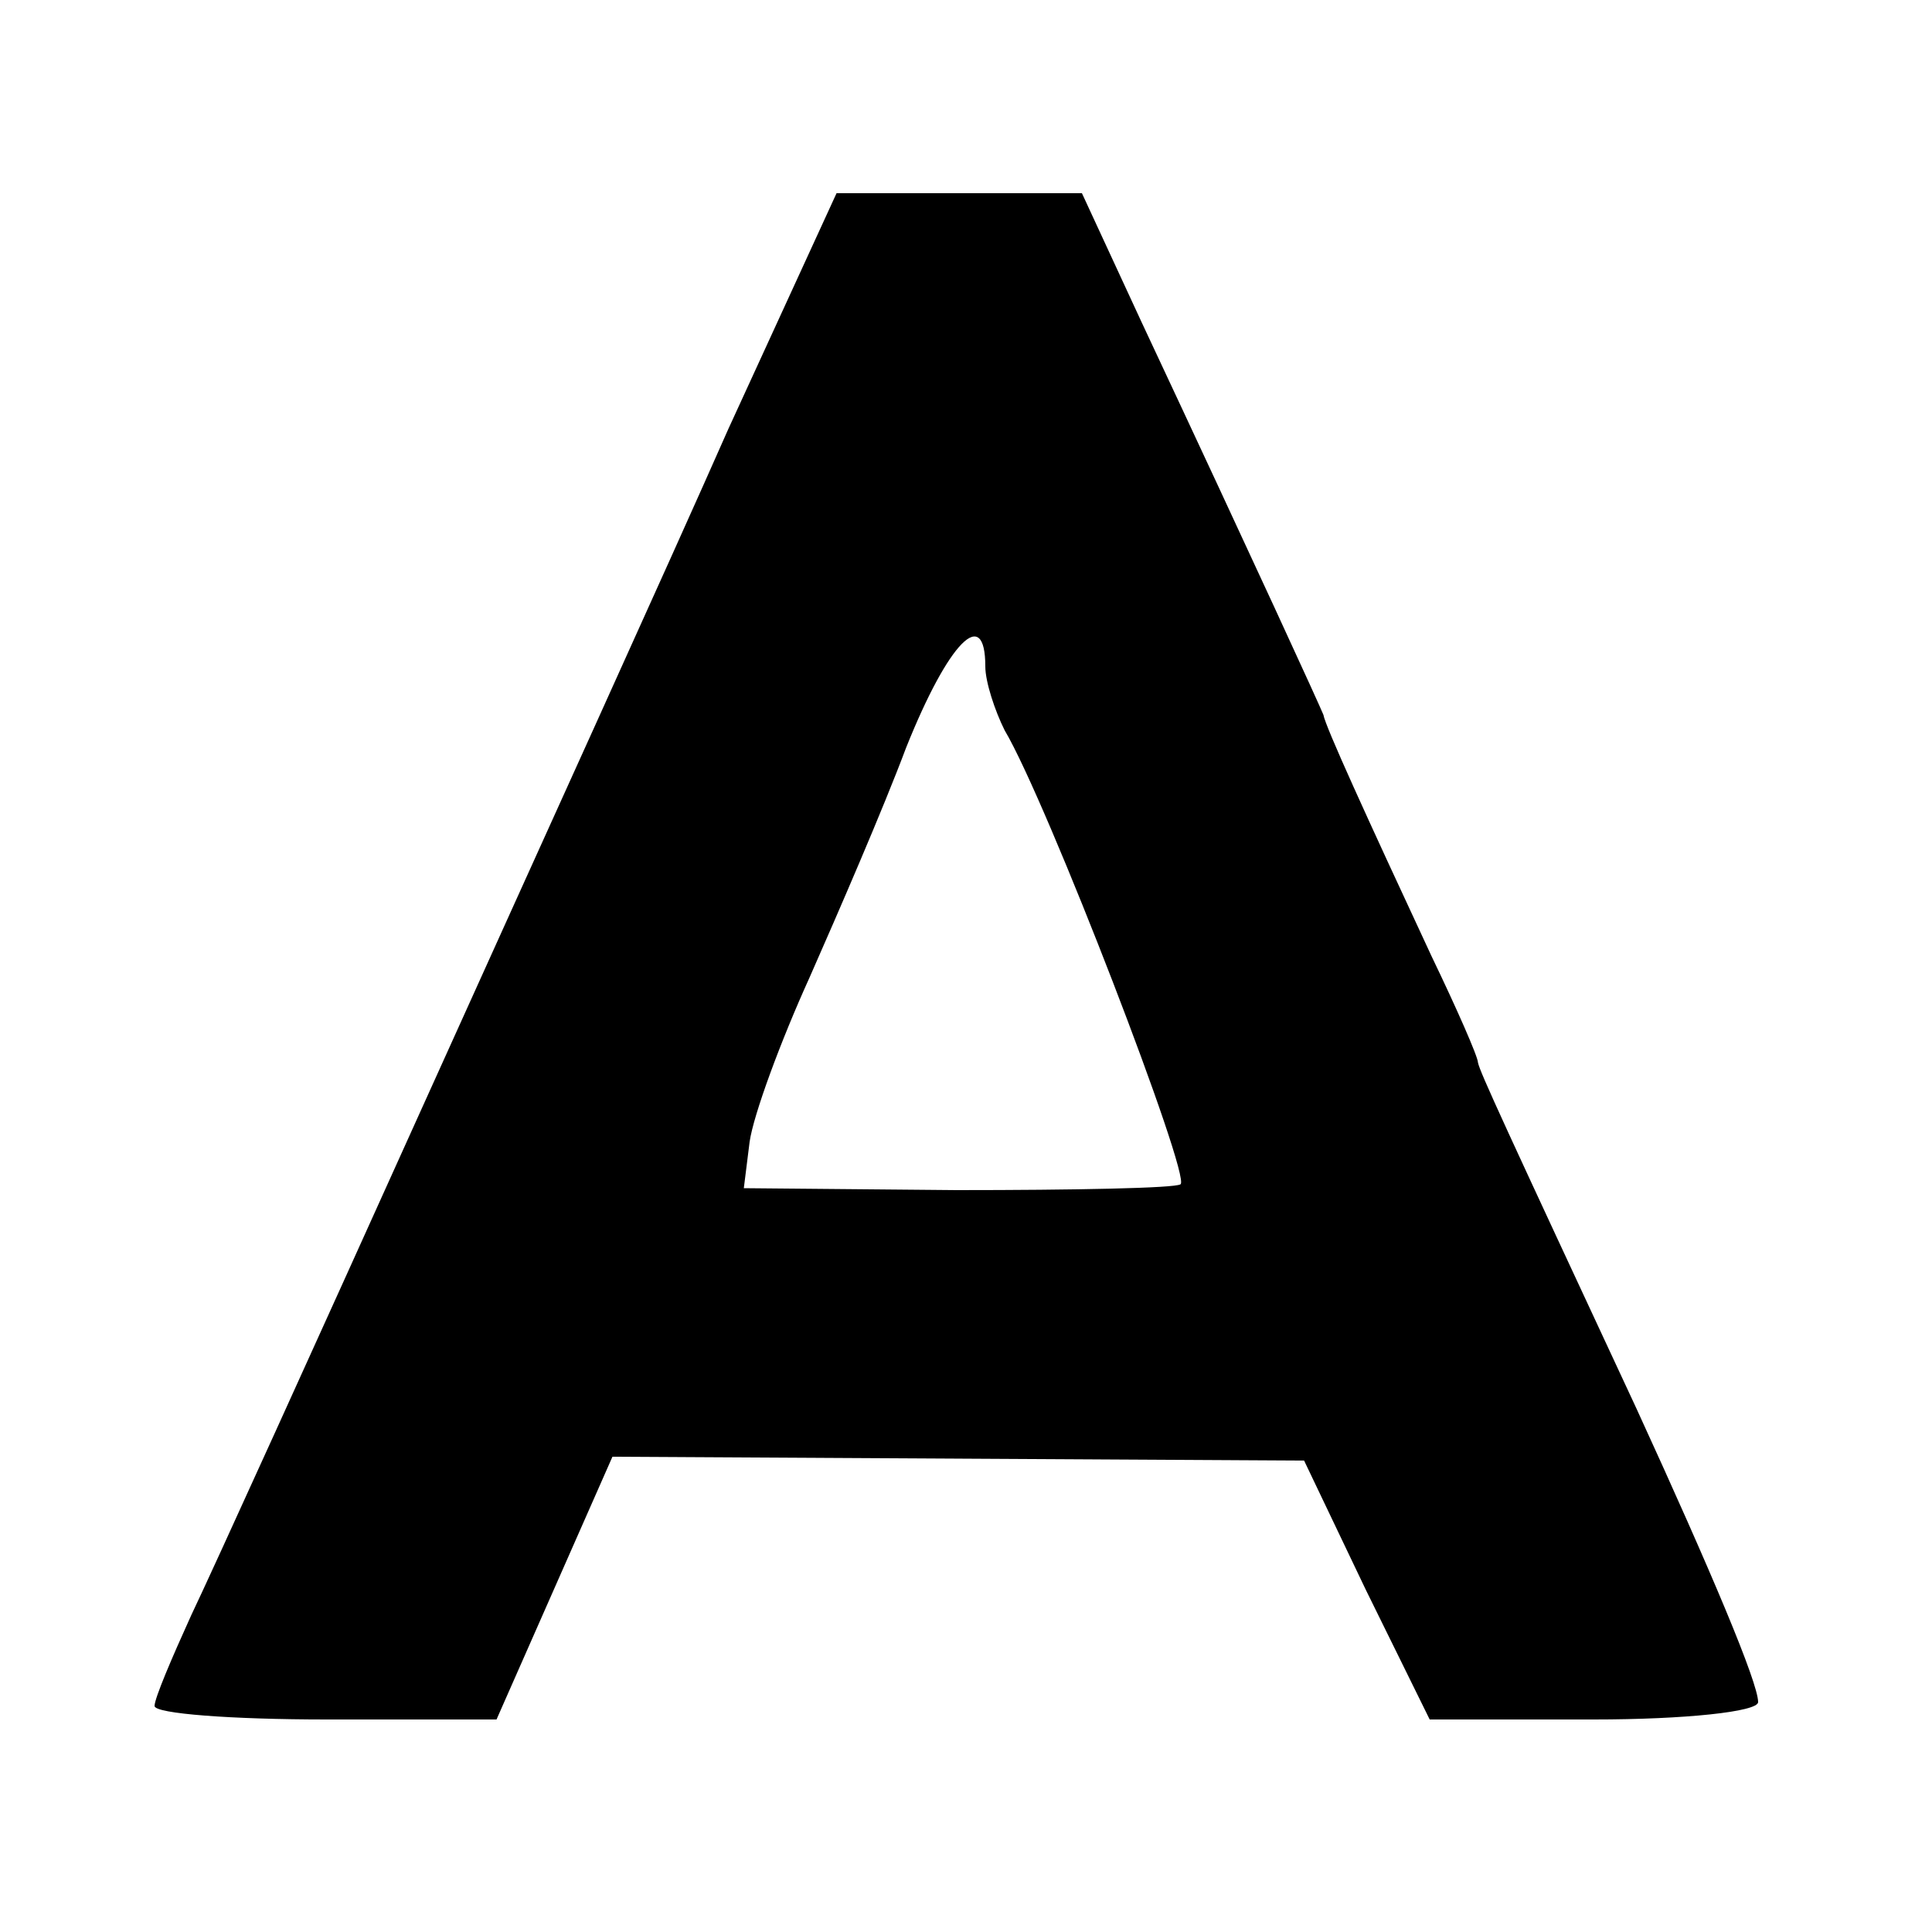
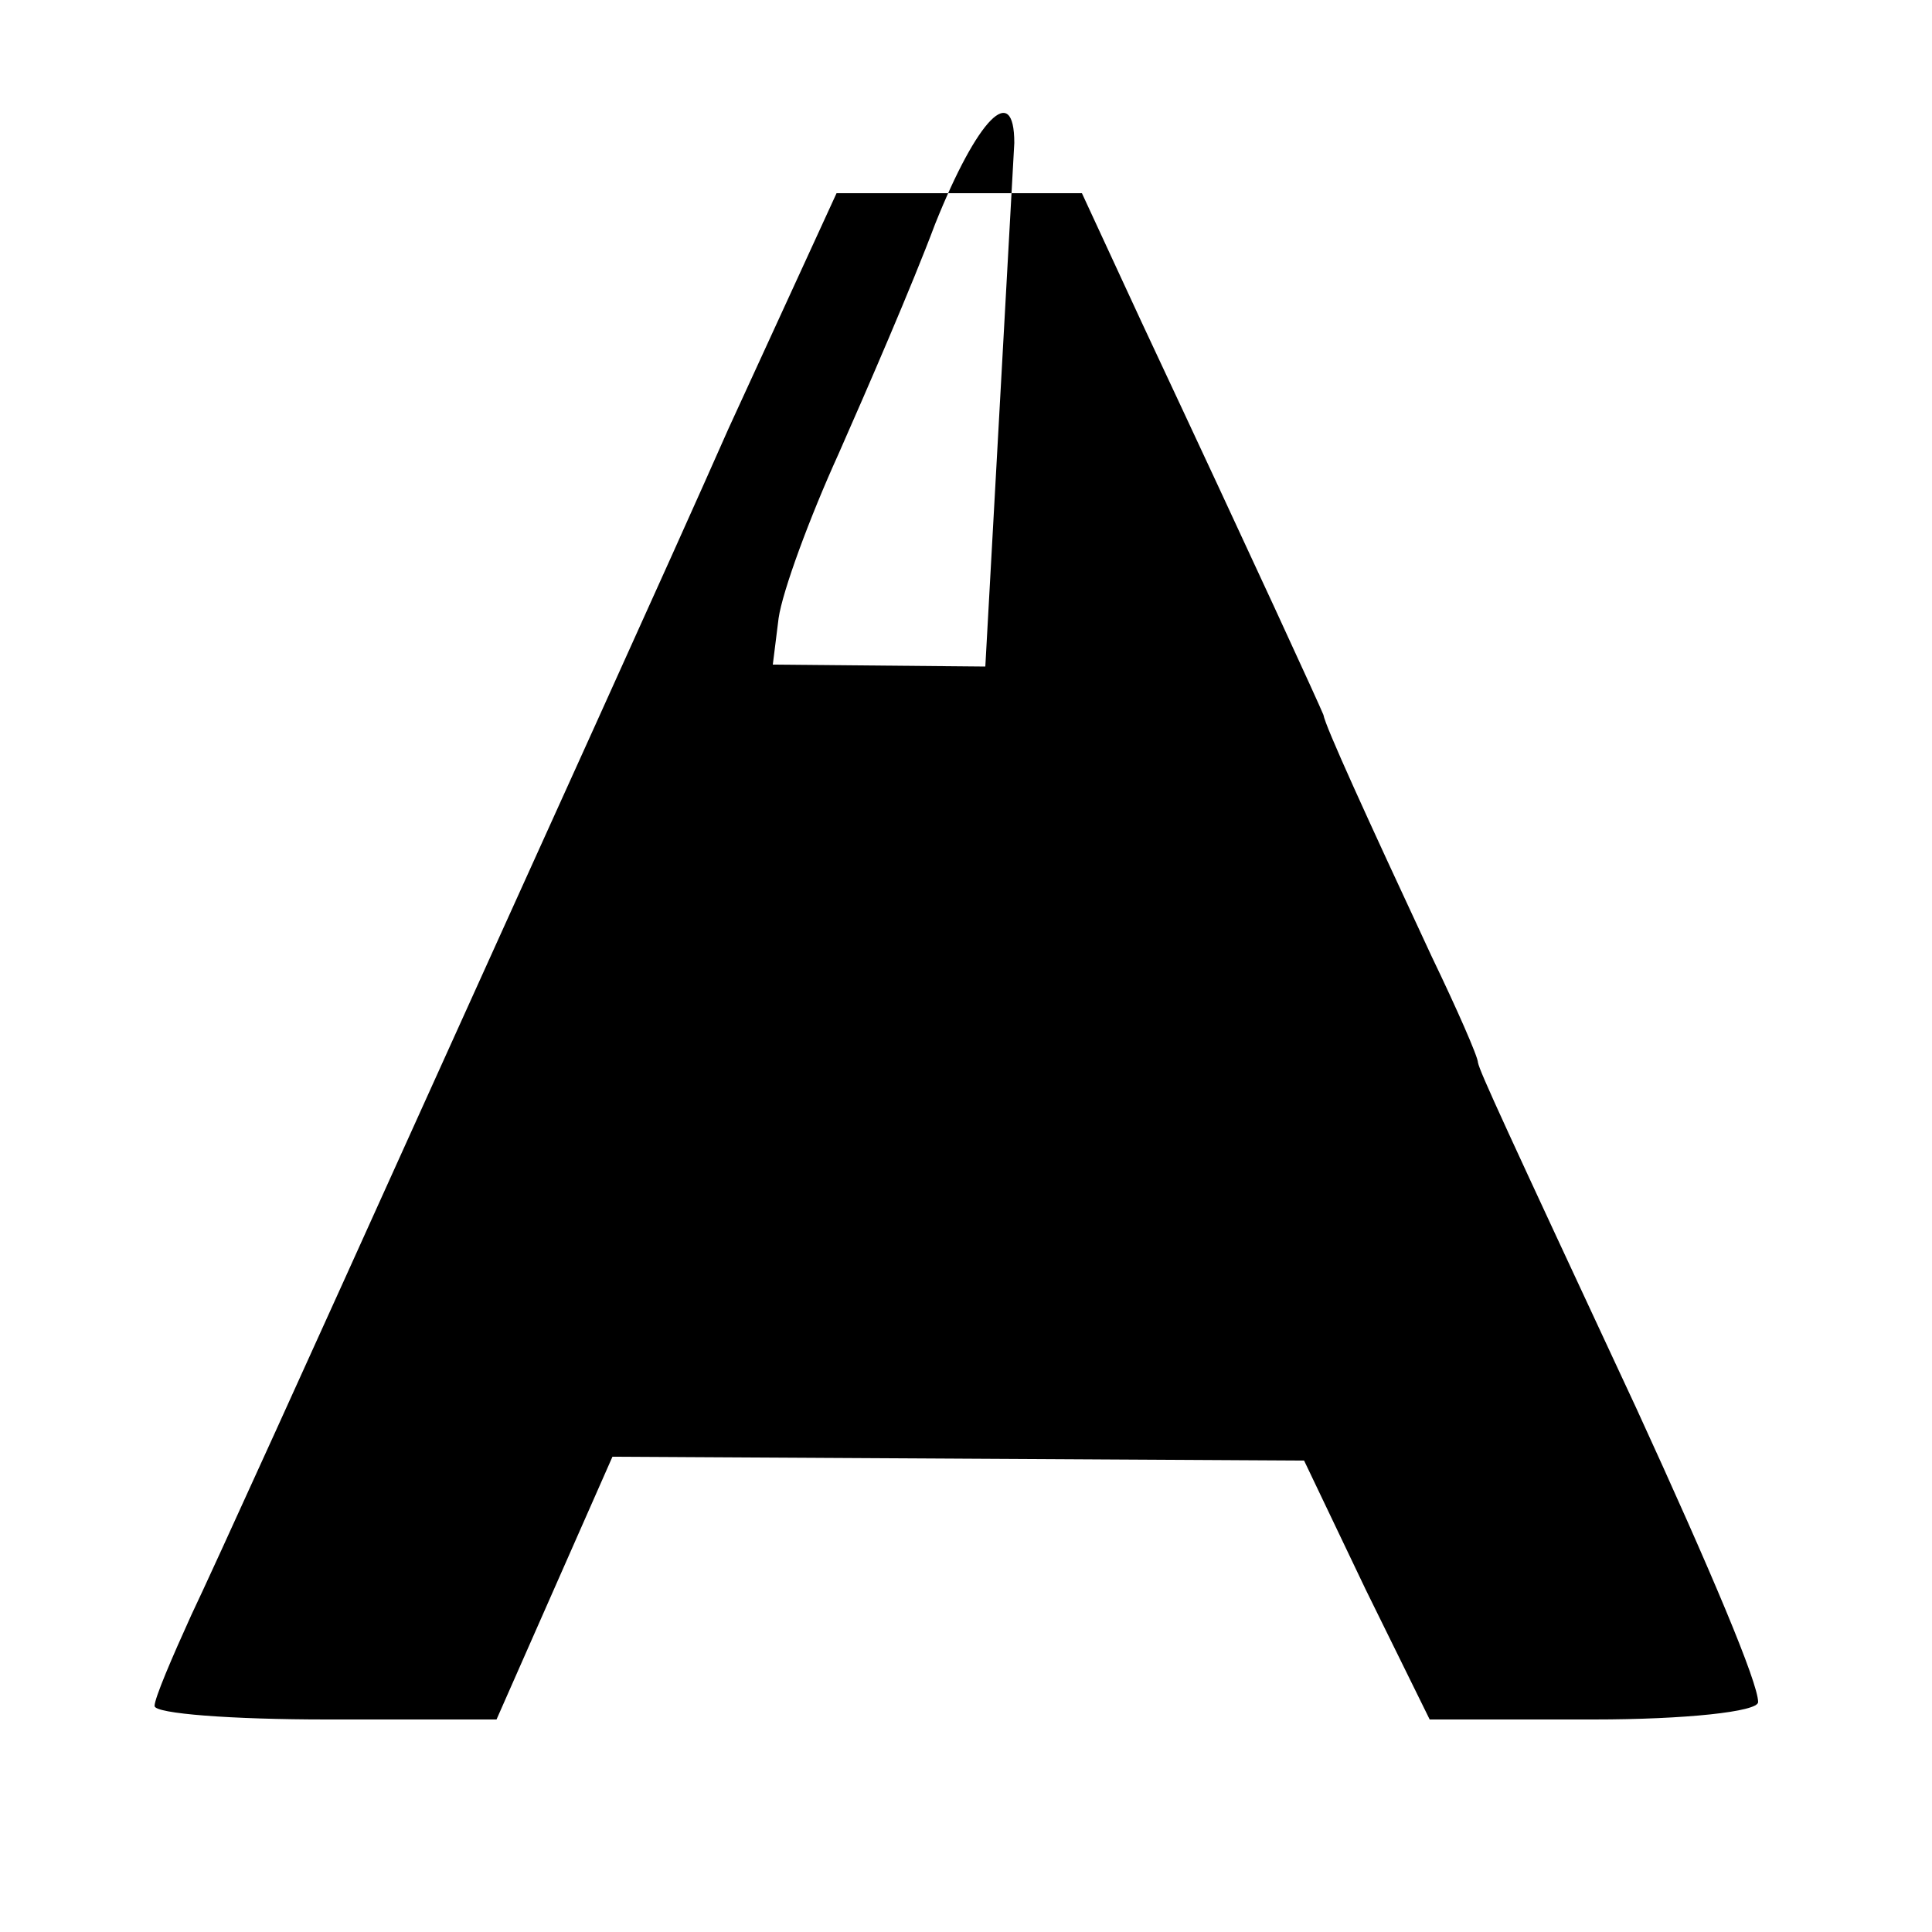
<svg xmlns="http://www.w3.org/2000/svg" version="1.0" width="100pt" height="100pt" viewBox="0 0 100 100" preserveAspectRatio="xMidYMid meet">
  <g transform="translate(0,100) scale(0.1,-0.1)" fill="#000000" stroke="none">
-     <path d="M377 778 c-30 -68 -101 -224 -157 -348 -56 -124 -110 -243 -121 -266 -10 -22 -19 -43 -19 -47 0 -4 40 -7 89 -7 l88 0 30 68 30 68 179 -1 179 -1 32 -67 33 -67 85 0 c47 0 85 4 85 9 0 10 -24 67 -63 152 -68 146 -81 174 -82 179 0 3 -11 28 -24 55 -34 73 -55 119 -56 125 -2 5 -34 75 -94 203 l-31 67 -64 0 -63 0 -56 -122z m133 -123 c0 -8 5 -23 10 -33 22 -37 97 -232 91 -235 -3 -2 -55 -3 -116 -3 l-110 1 3 24 c2 14 16 52 31 85 15 34 38 87 50 119 22 55 41 74 41 42z" />
+     <path d="M377 778 c-30 -68 -101 -224 -157 -348 -56 -124 -110 -243 -121 -266 -10 -22 -19 -43 -19 -47 0 -4 40 -7 89 -7 l88 0 30 68 30 68 179 -1 179 -1 32 -67 33 -67 85 0 c47 0 85 4 85 9 0 10 -24 67 -63 152 -68 146 -81 174 -82 179 0 3 -11 28 -24 55 -34 73 -55 119 -56 125 -2 5 -34 75 -94 203 l-31 67 -64 0 -63 0 -56 -122z m133 -123 l-110 1 3 24 c2 14 16 52 31 85 15 34 38 87 50 119 22 55 41 74 41 42z" />
  </g>
</svg>